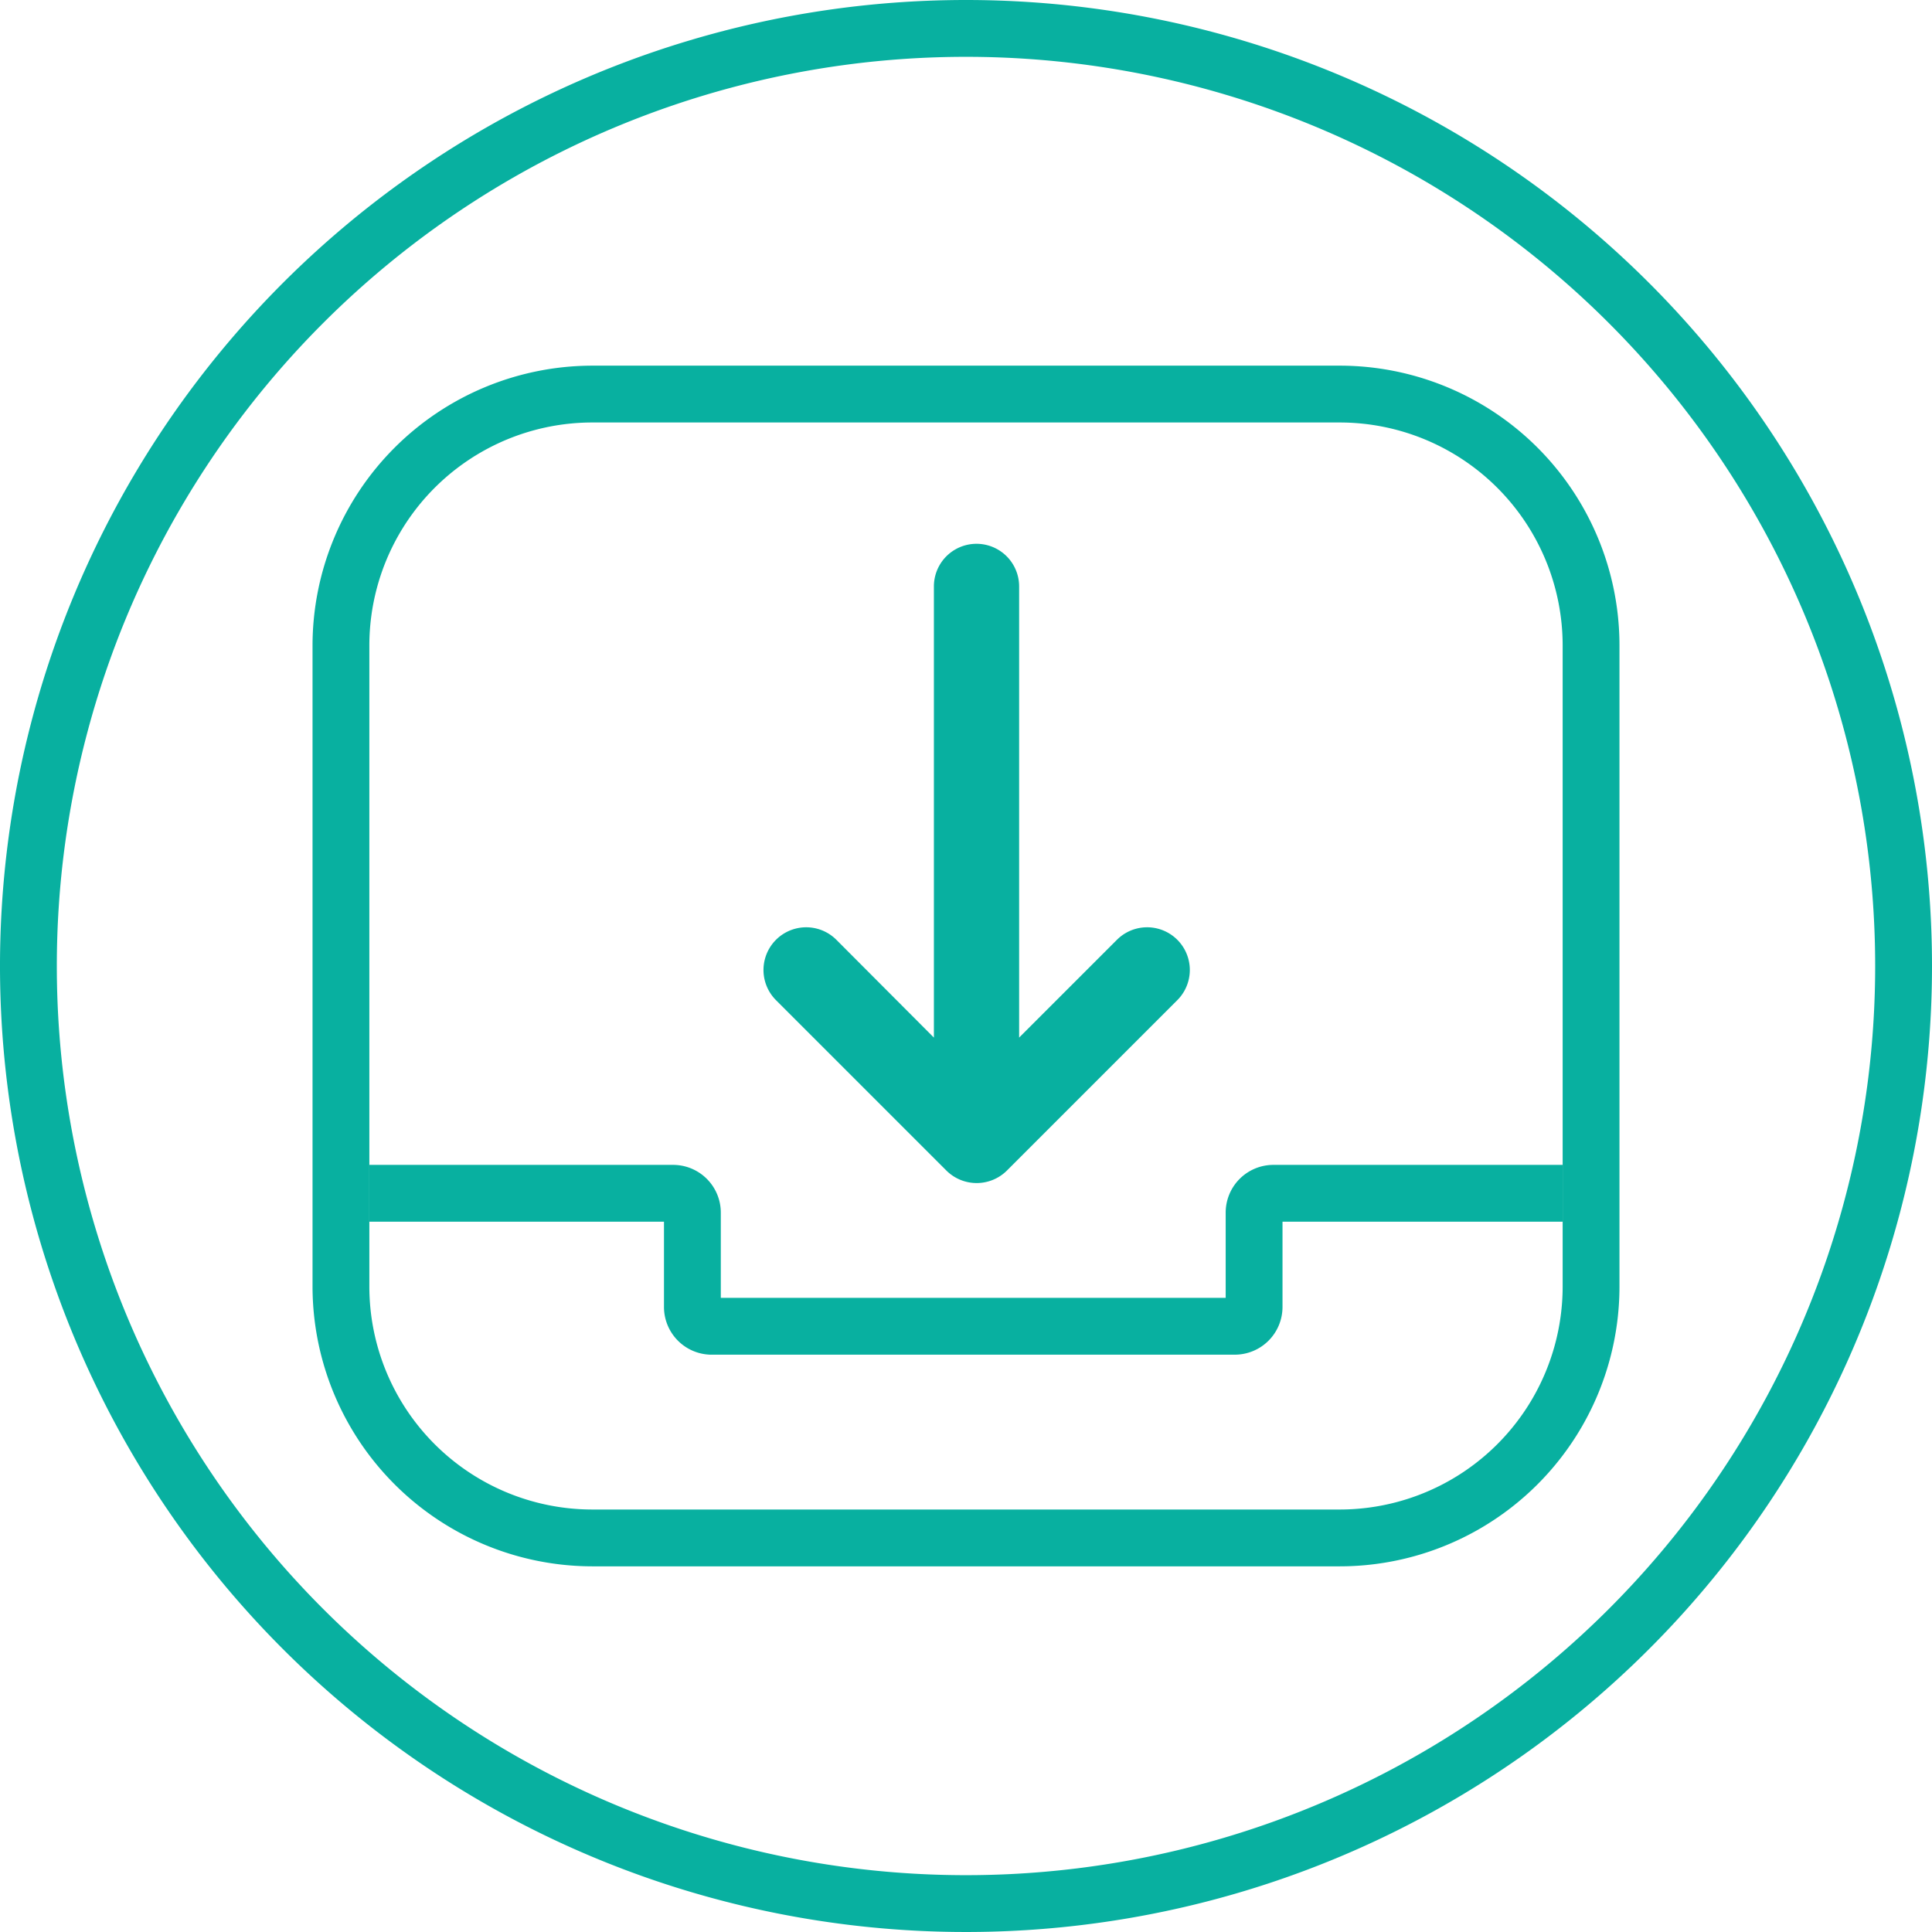
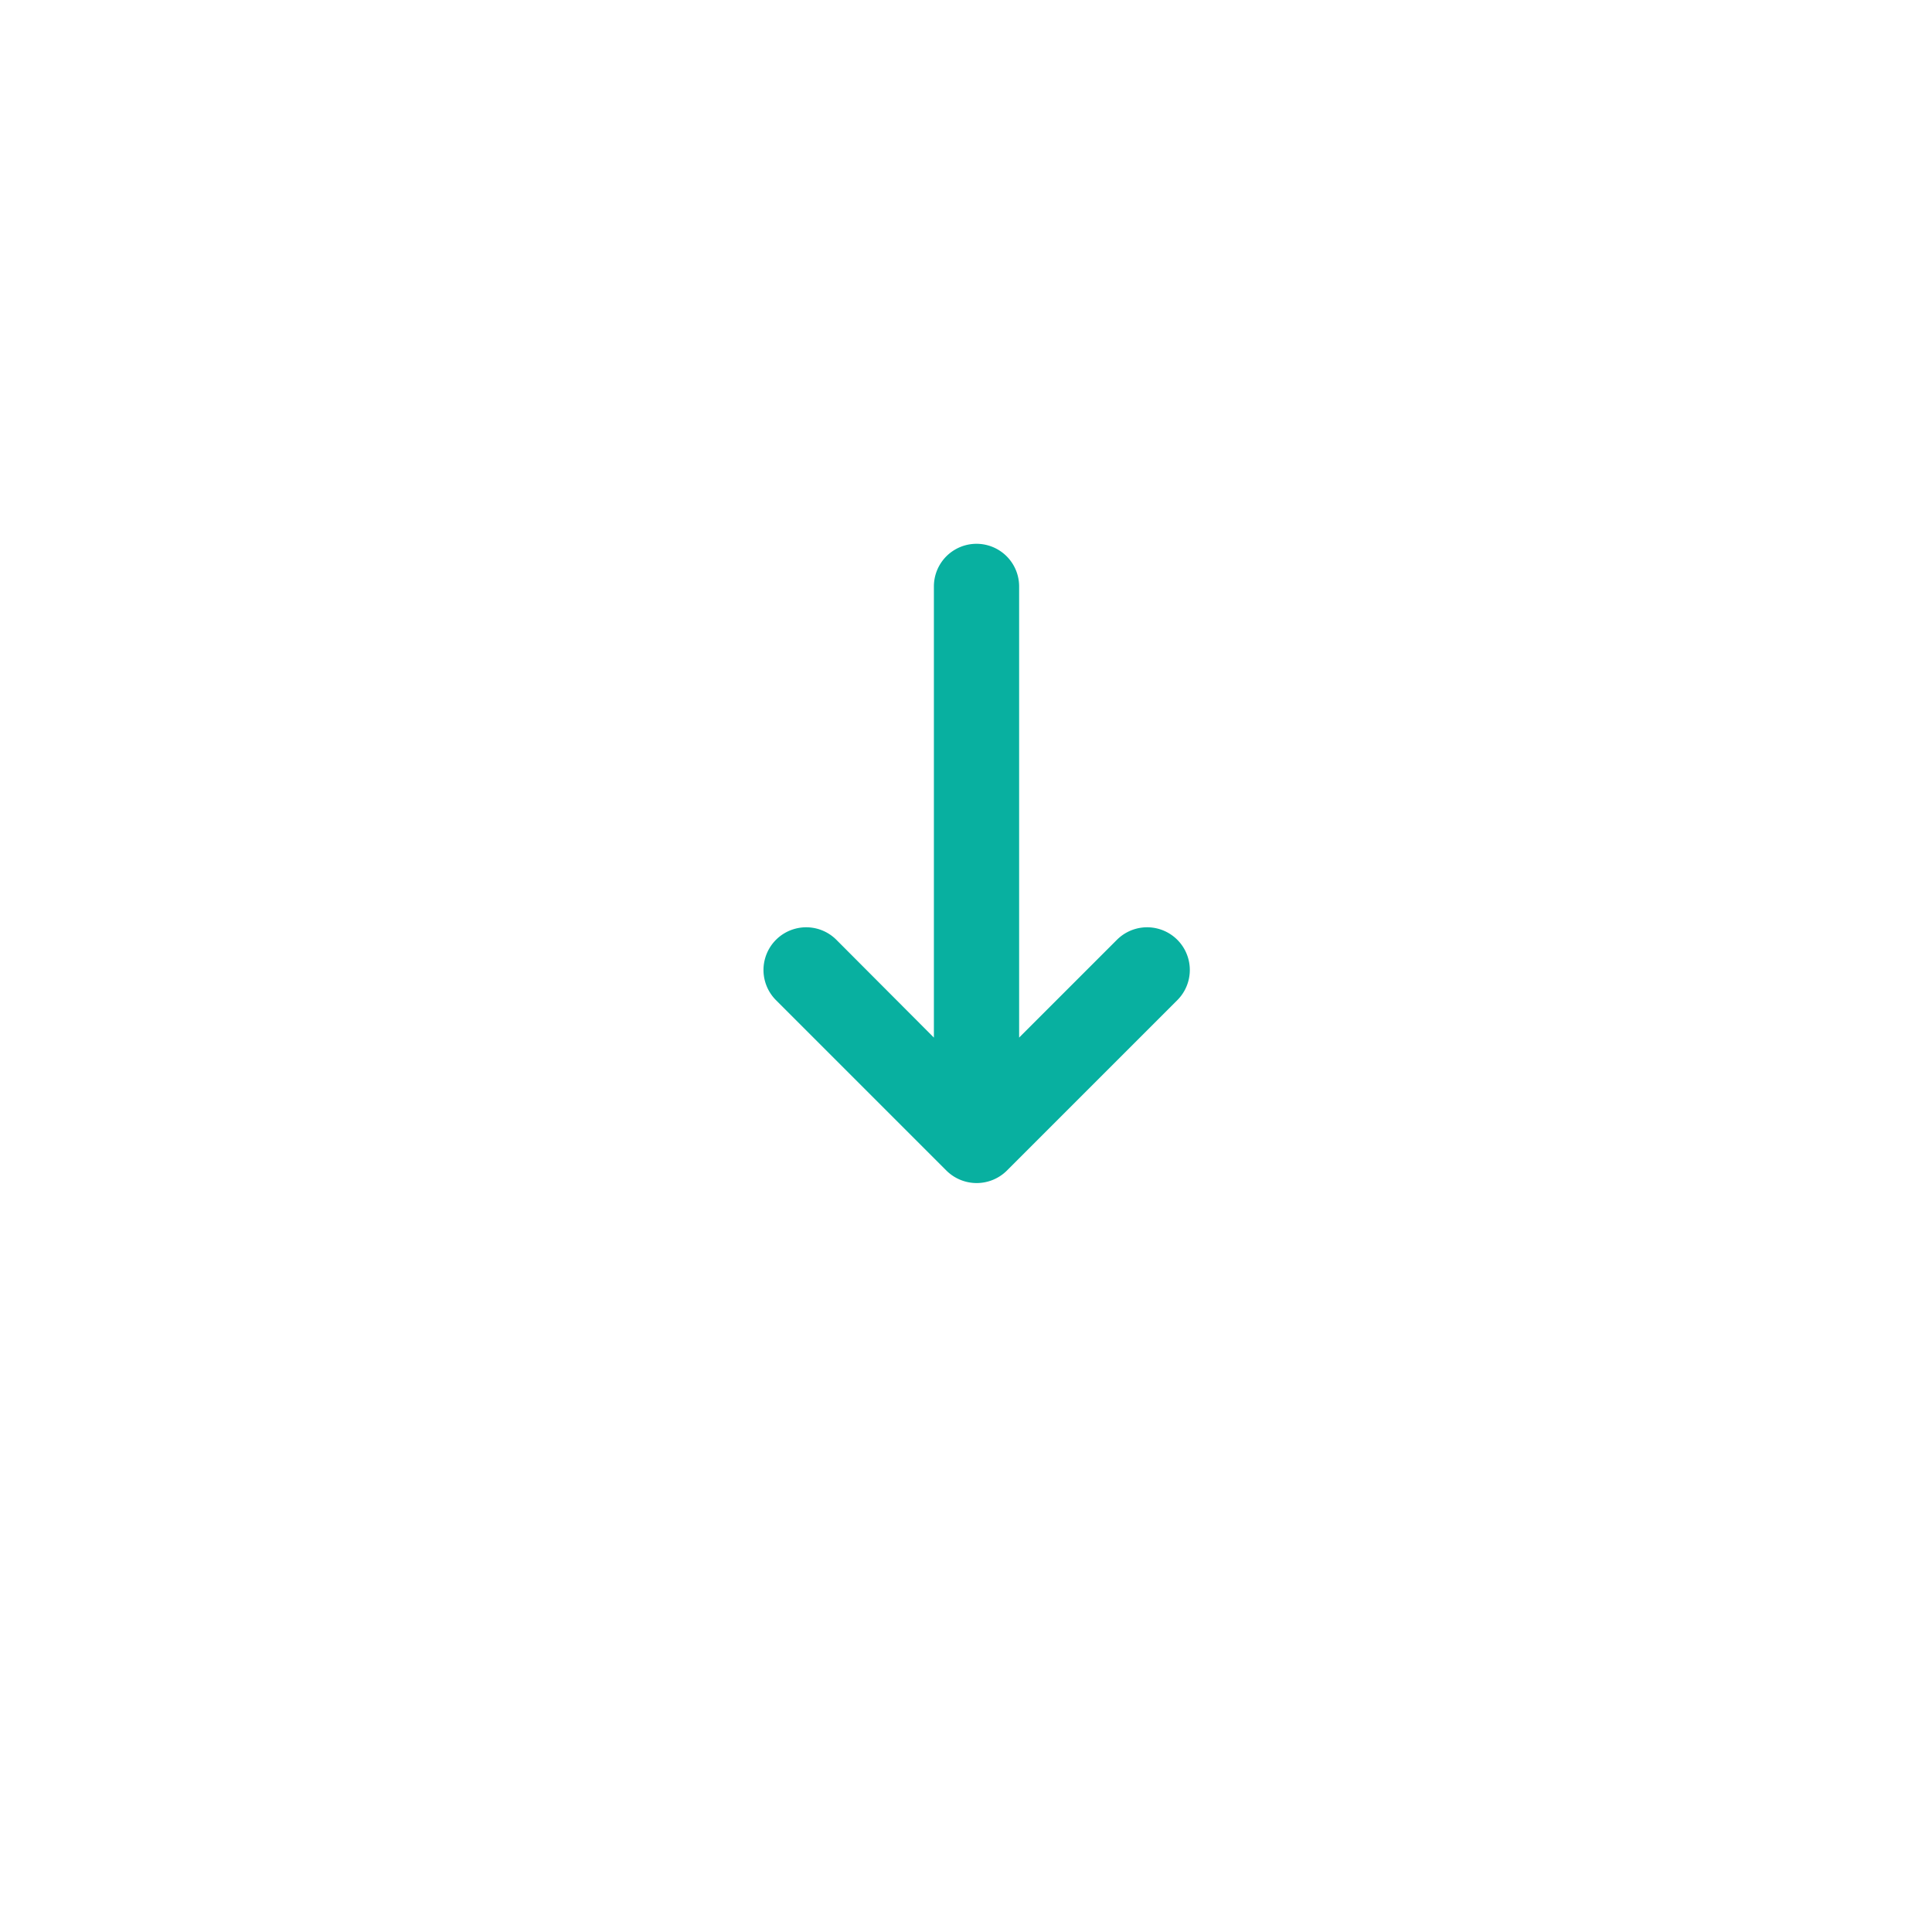
<svg xmlns="http://www.w3.org/2000/svg" id="Layer_1" data-name="Layer 1" viewBox="0 0 68 68">
  <defs>
    <style>.cls-1{fill:#08b0a0;}</style>
  </defs>
-   <path class="cls-1" d="M34,2A32,32,0,1,1,2,34,32,32,0,0,1,34,2m0-2A34,34,0,1,0,68,34,34,34,0,0,0,34,0Z" />
-   <path class="cls-1" d="M47.12,55.13H20.88A9.86,9.86,0,0,1,11,45.28V22.72a9.86,9.86,0,0,1,9.84-9.85H47.12A9.85,9.85,0,0,1,57,22.72V45.28A9.85,9.85,0,0,1,47.12,55.13ZM20.88,14.87A7.85,7.85,0,0,0,13,22.72V45.28a7.85,7.85,0,0,0,7.84,7.85H47.12A7.85,7.85,0,0,0,55,45.28V22.72a7.85,7.85,0,0,0-7.84-7.85Z" />
-   <path class="cls-1" d="M43.46,47.68H25A1.68,1.68,0,0,1,23.37,46V43H13V41H23.69a1.68,1.68,0,0,1,1.68,1.68v3H43.14v-3A1.68,1.68,0,0,1,44.82,41H55v2H45.14v3A1.68,1.68,0,0,1,43.46,47.68Z" />
  <path class="cls-1" d="M33.31,41.2a1.51,1.51,0,0,0,2.13,0l6-6a1.5,1.5,0,0,0-2.13-2.12l-3.44,3.44V20.64a1.5,1.5,0,0,0-3,0V36.52l-3.43-3.44a1.5,1.5,0,1,0-2.13,2.12Z" />
</svg>